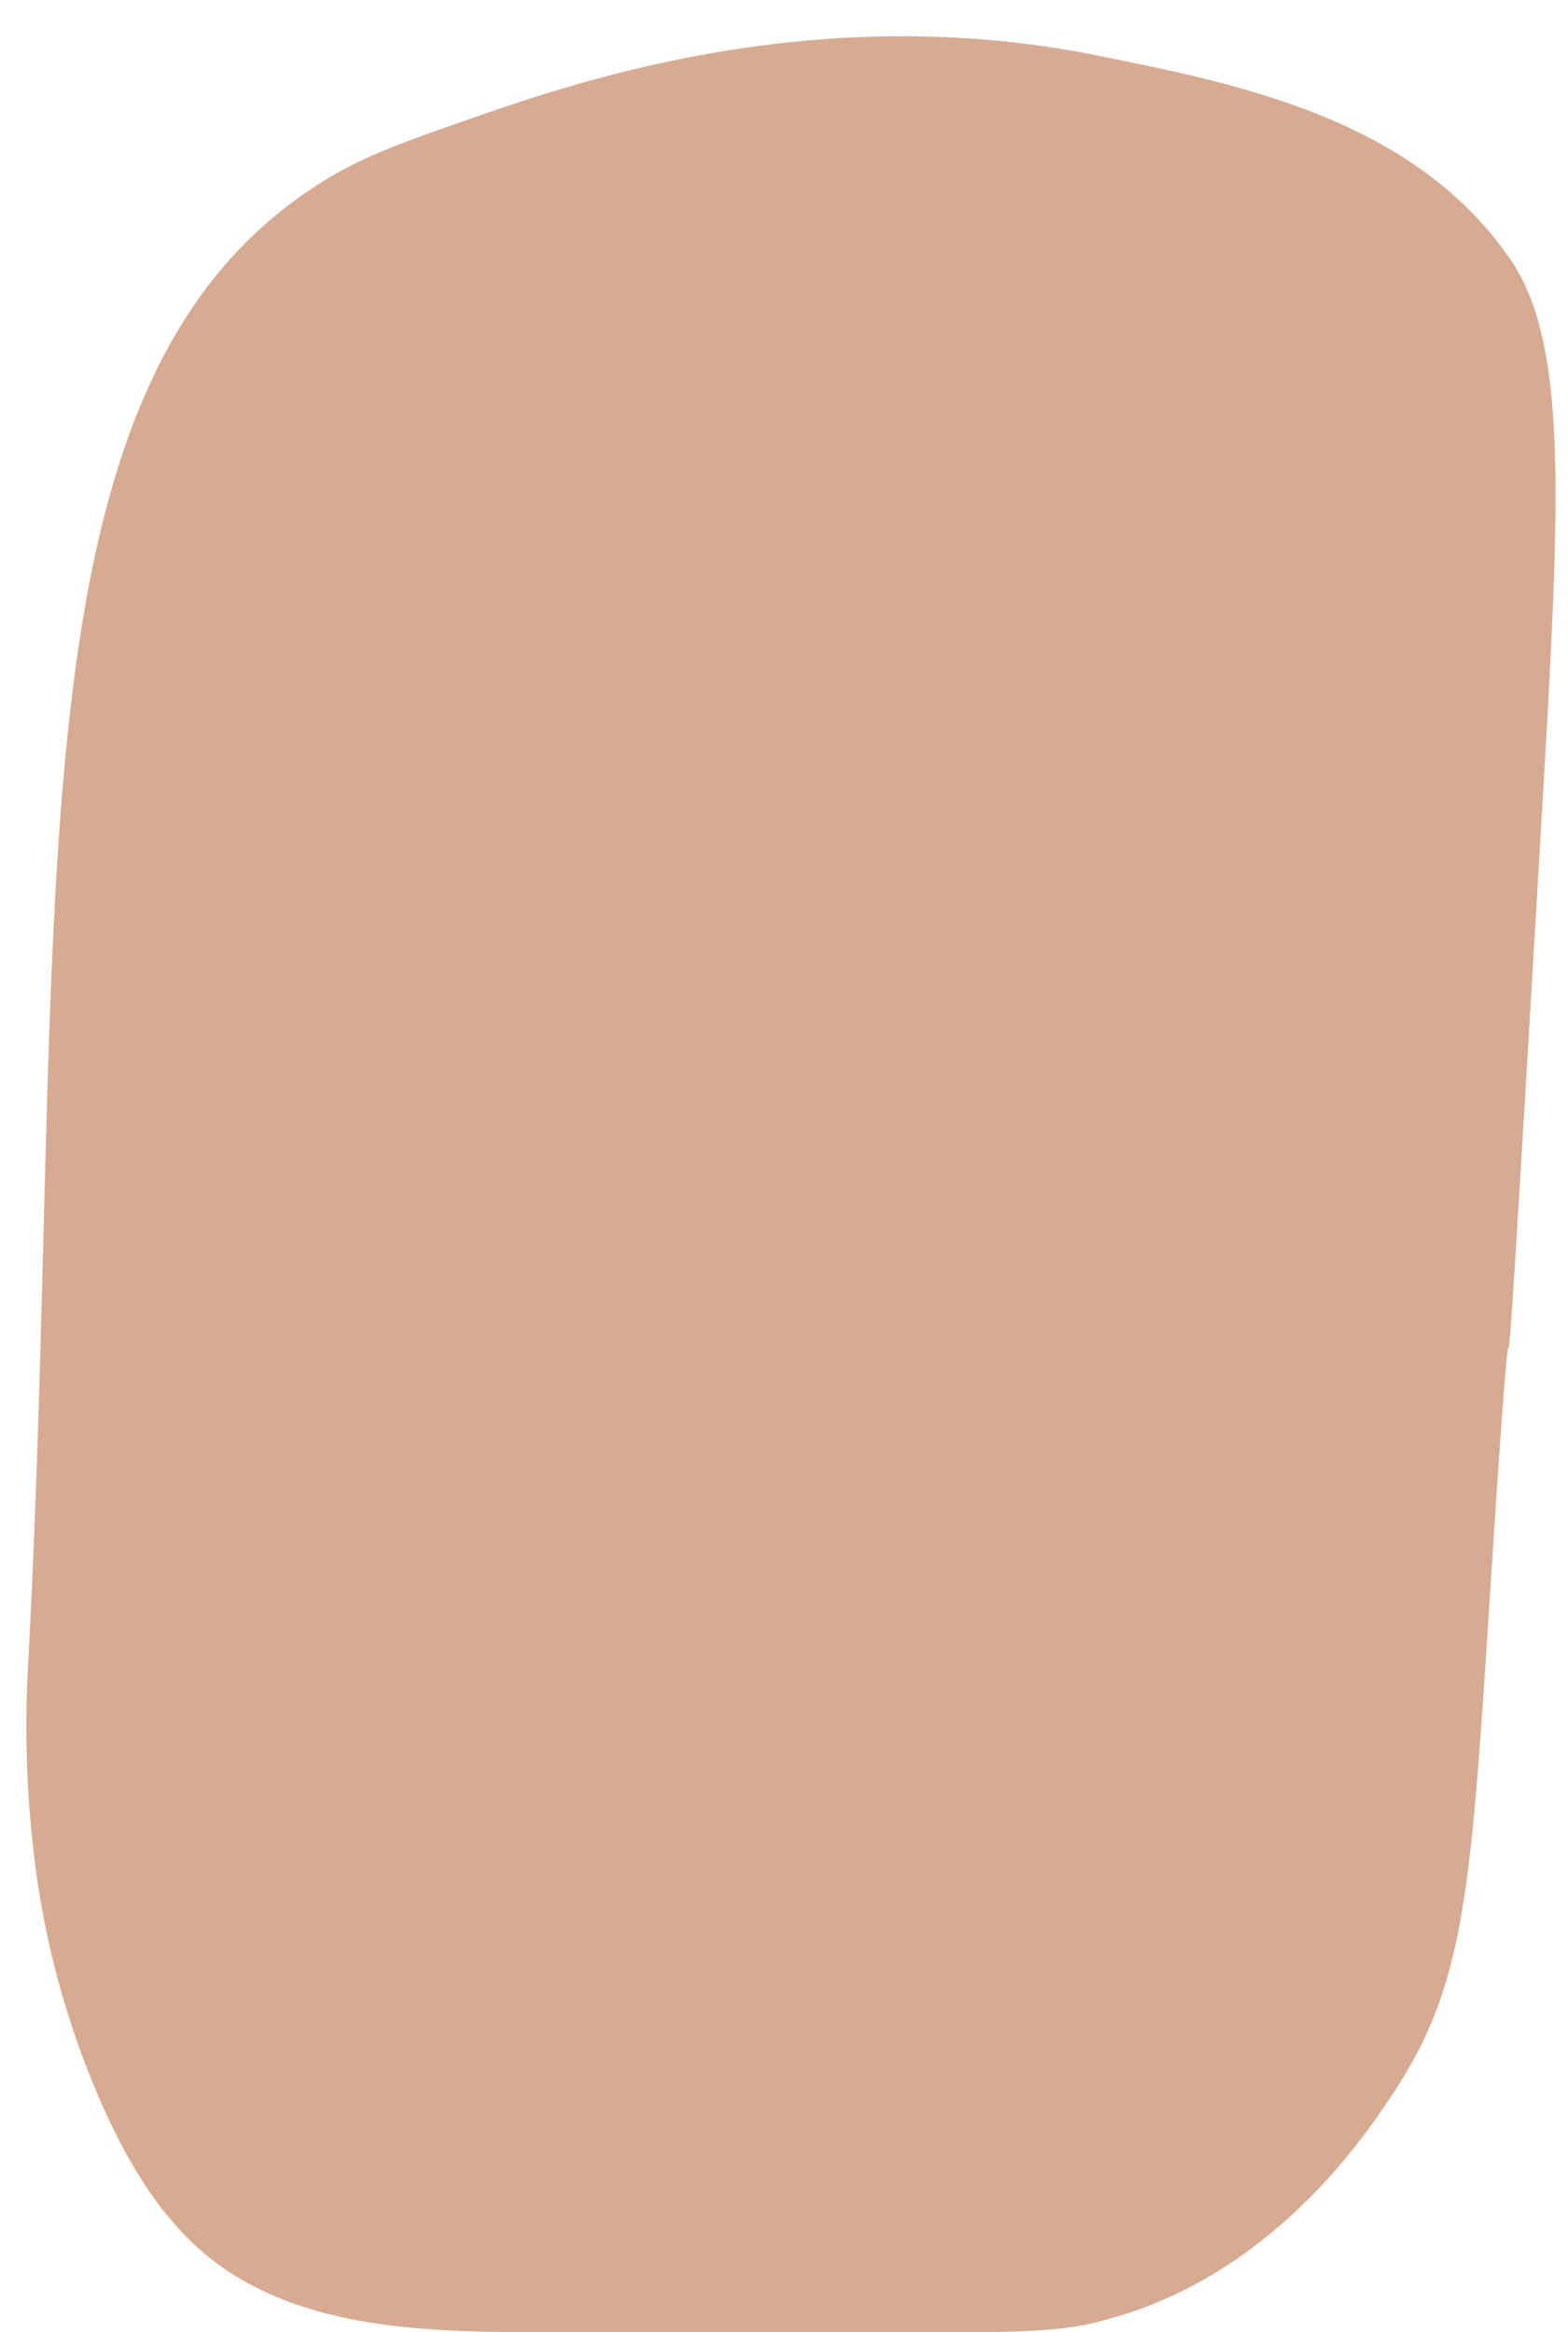
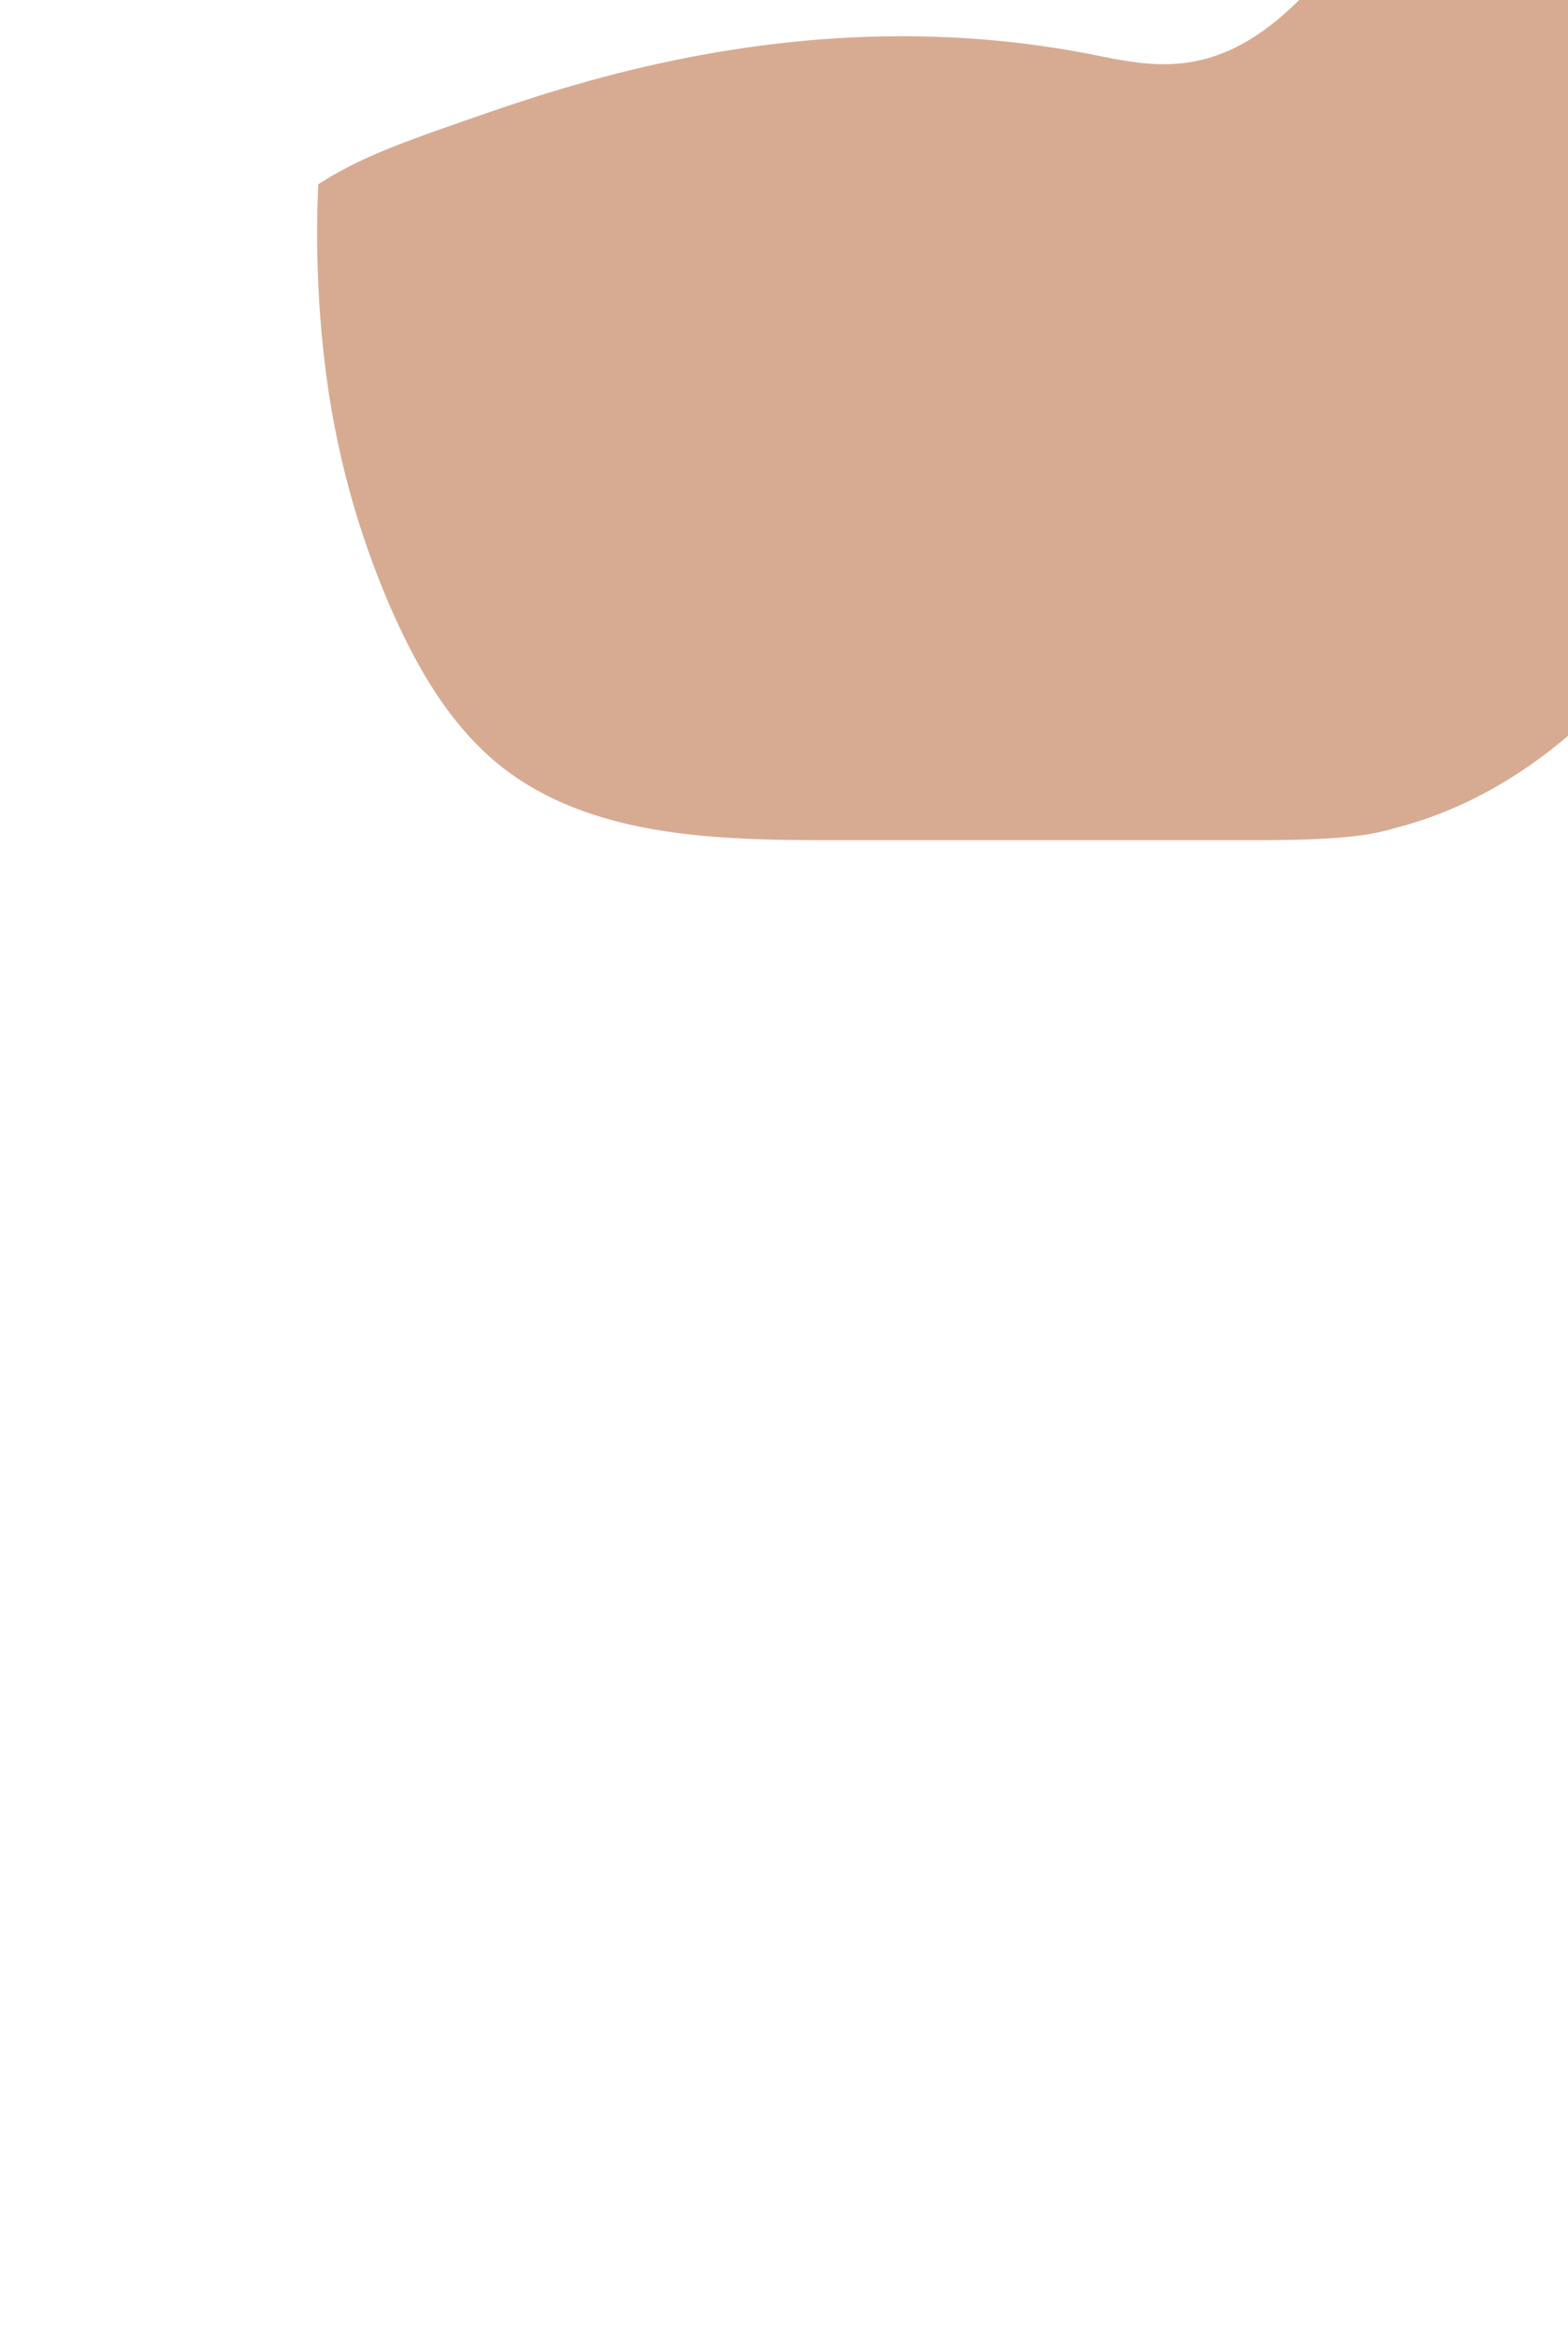
<svg xmlns="http://www.w3.org/2000/svg" fill="#000000" height="398.6" preserveAspectRatio="xMidYMid meet" version="1" viewBox="-4.5 -6.2 268.0 398.6" width="268" zoomAndPan="magnify">
  <g data-name="Layer 2">
    <g data-name="Layer 1" id="change1_1">
-       <path d="M49.9,25.3C-4.5,60.1,7.3,150,.2,280.3a186.5,186.5,0,0,0,1.3,32.1,148.2,148.2,0,0,0,11.3,40.8c4.3,9.7,9.7,19.1,17.8,25.9,15.3,12.7,37,13.3,57,13.3h73.2c17.7,0,20.9-1.4,24.3-2.3,27.7-7.5,43.5-31,47.9-37.6,14.2-21,13.9-37.5,18.3-103.4,4.2-61.8-1,32.5,7.9-119,3-51.6,4.3-77.8-5.7-92.2C237,14.2,207.6,8.2,183.1,3.3,136.2-6.2,95.9,7.2,77.9,13.4,64.1,18.2,57.2,20.6,49.9,25.3Z" fill="#d7ab92" />
+       <path d="M49.9,25.3a186.5,186.5,0,0,0,1.3,32.1,148.2,148.2,0,0,0,11.3,40.8c4.3,9.7,9.7,19.1,17.8,25.9,15.3,12.7,37,13.3,57,13.3h73.2c17.7,0,20.9-1.4,24.3-2.3,27.7-7.5,43.5-31,47.9-37.6,14.2-21,13.9-37.5,18.3-103.4,4.2-61.8-1,32.5,7.9-119,3-51.6,4.3-77.8-5.7-92.2C237,14.2,207.6,8.2,183.1,3.3,136.2-6.2,95.9,7.2,77.9,13.4,64.1,18.2,57.2,20.6,49.9,25.3Z" fill="#d7ab92" />
    </g>
  </g>
</svg>